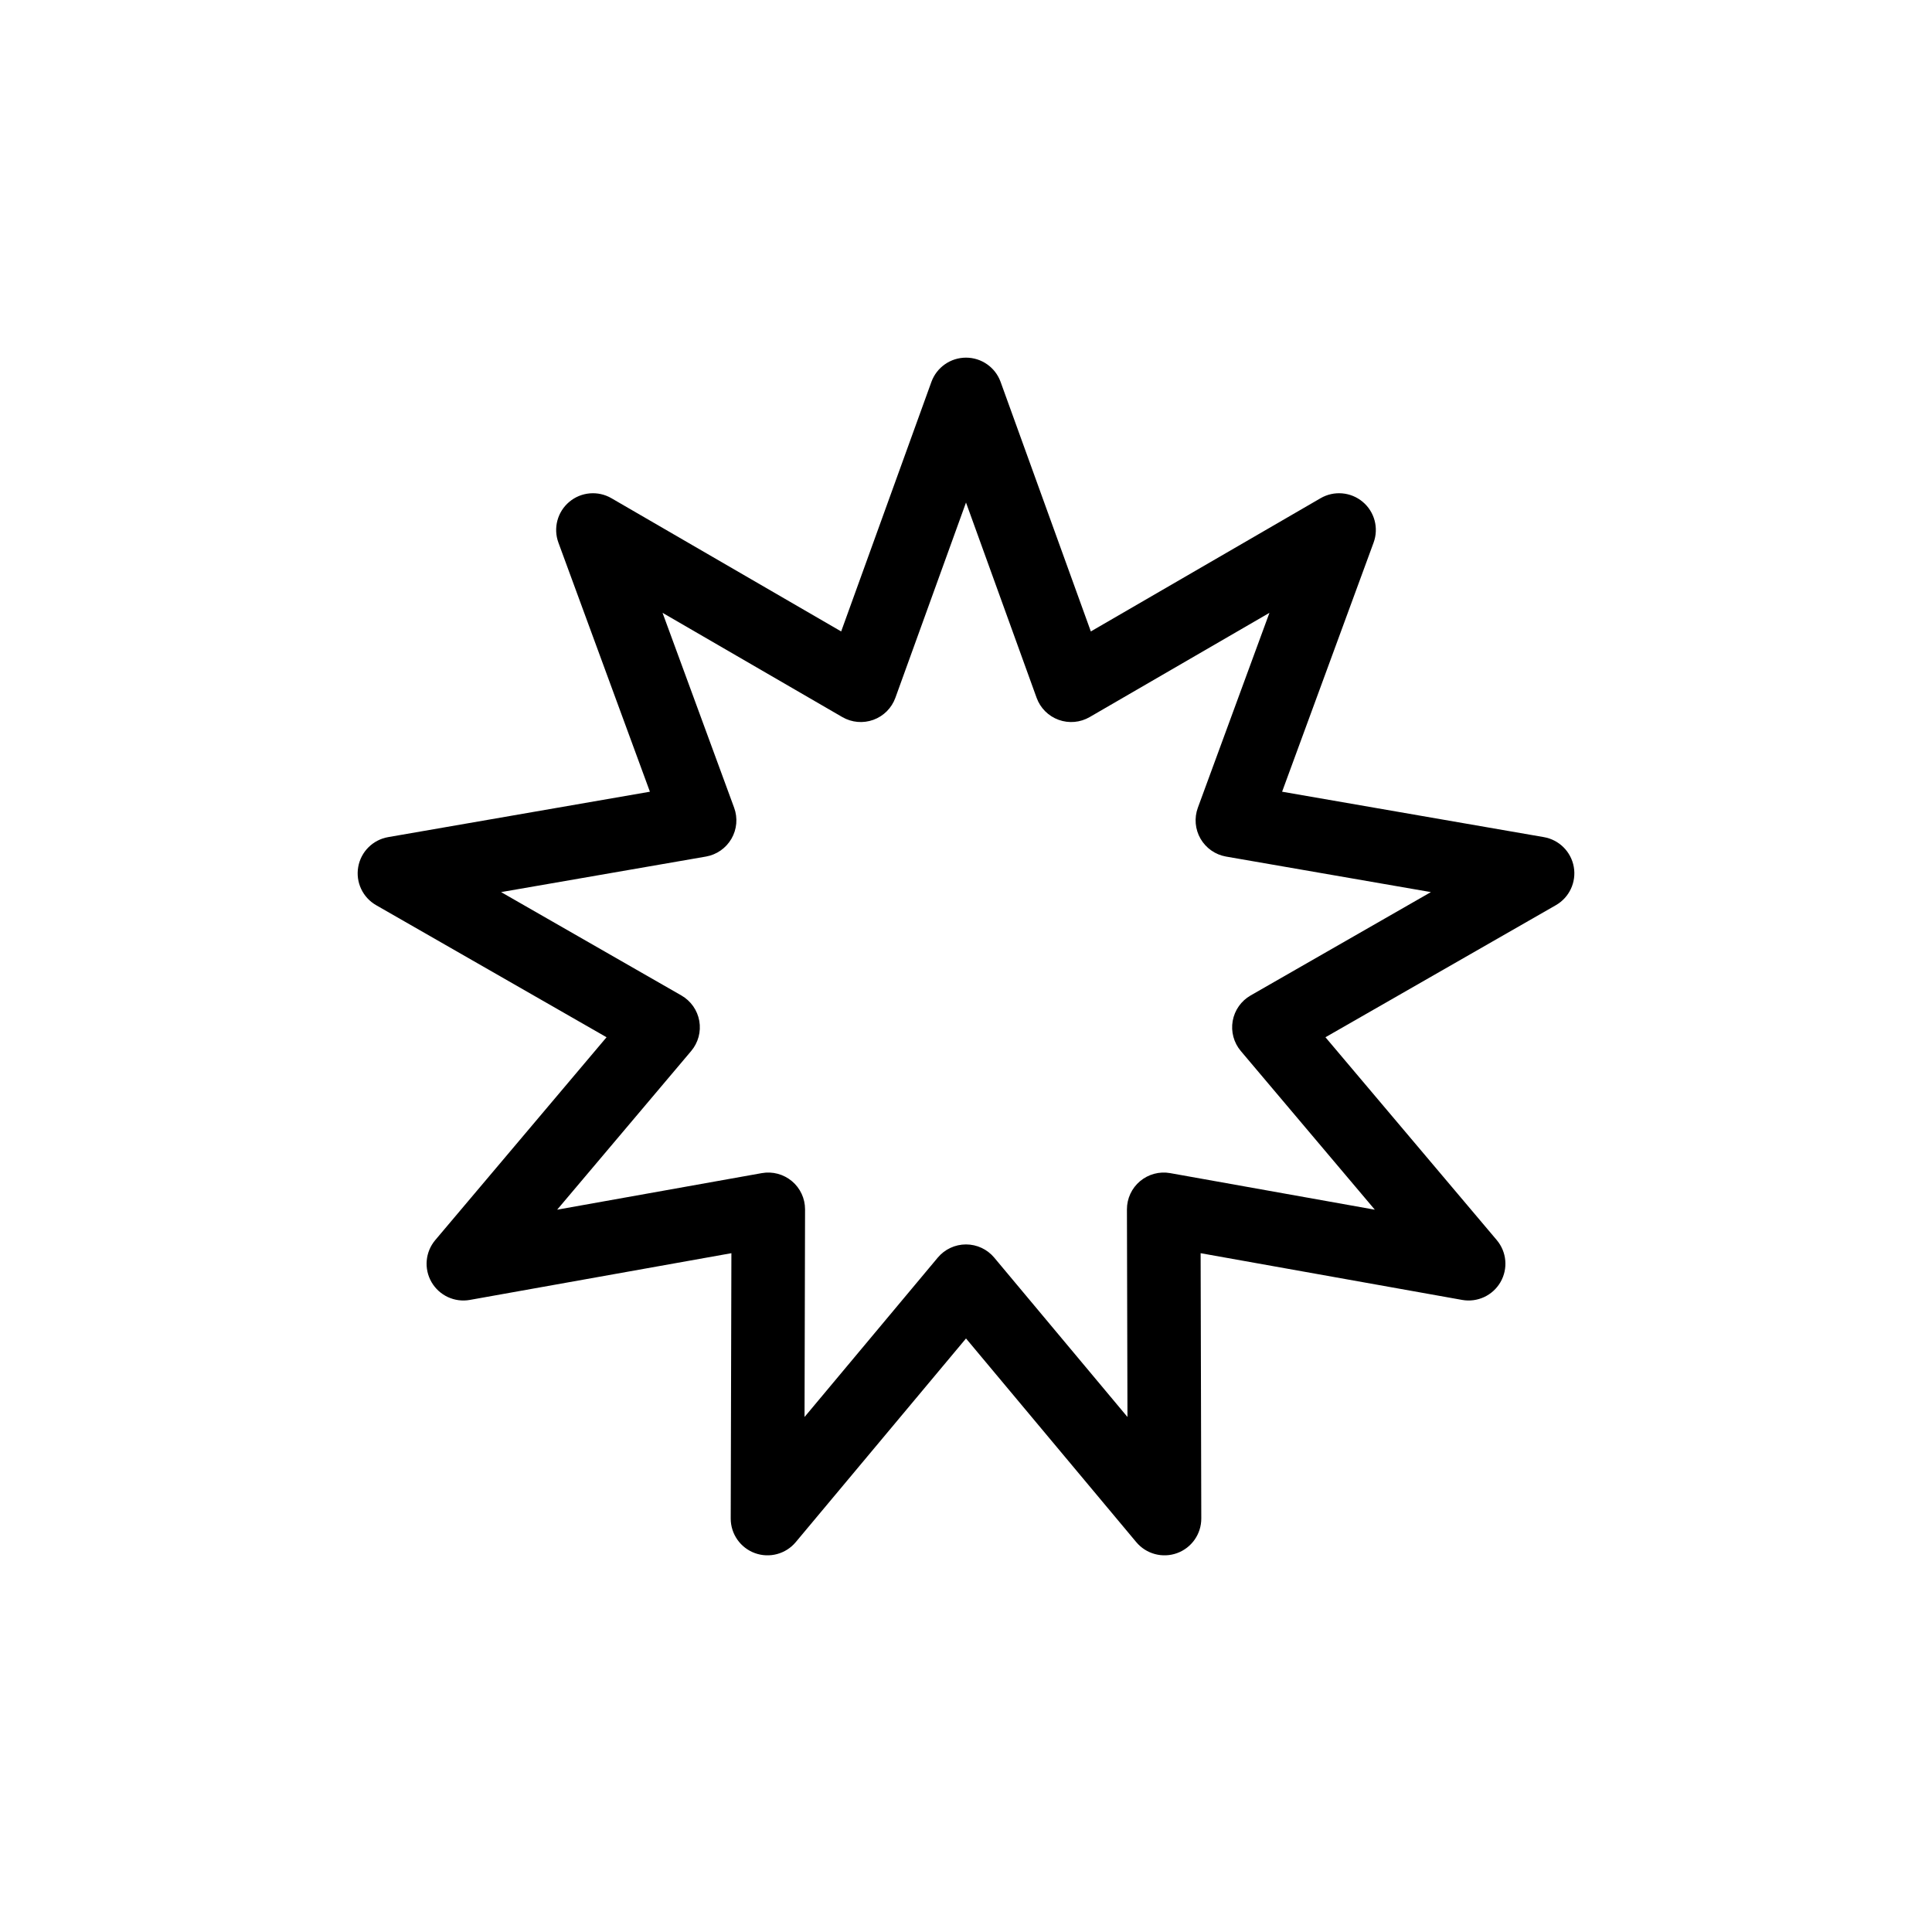
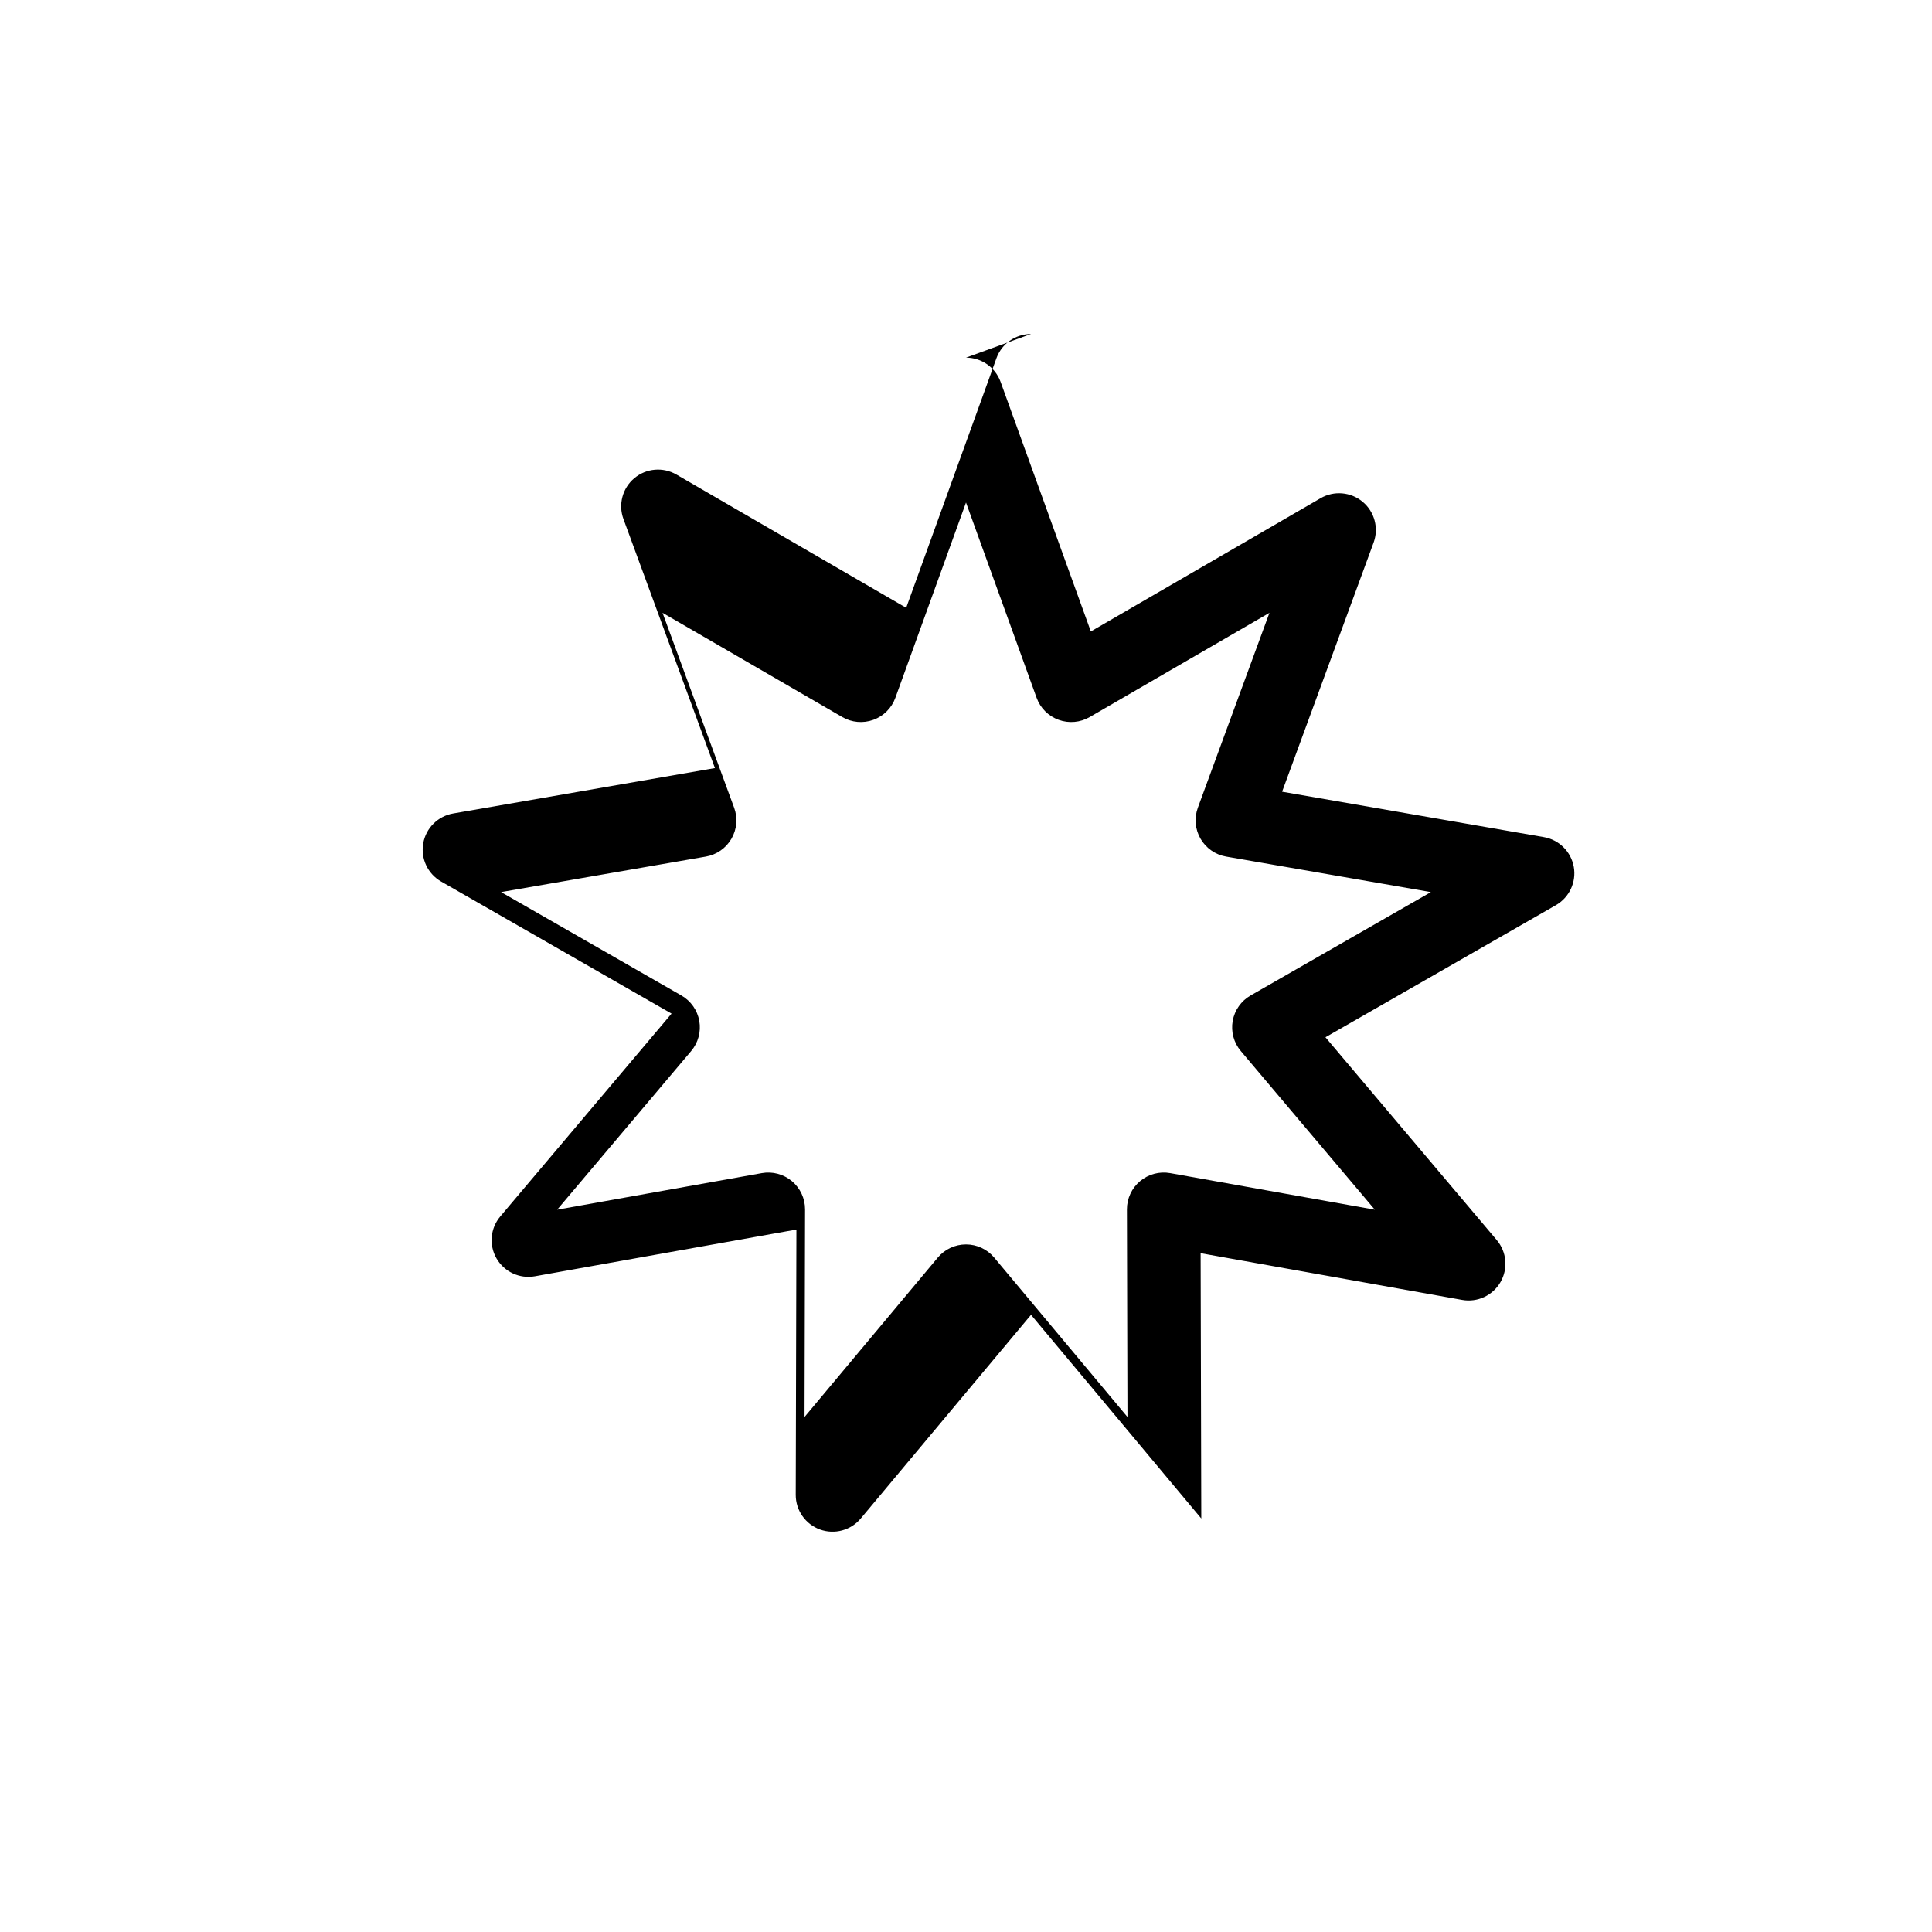
<svg xmlns="http://www.w3.org/2000/svg" fill="#000000" width="800px" height="800px" version="1.1" viewBox="144 144 512 512">
-   <path d="m400 238.78c4.106 0 7.773 2.57 9.168 6.426l23.914 66.133 60.887-35.309c3.551-2.059 8.016-1.676 11.16 0.961 3.148 2.637 4.301 6.957 2.887 10.809l-24.246 66.012 69.367 12.035c4.047 0.703 7.219 3.863 7.934 7.902 0.711 4.039-1.188 8.09-4.75 10.133l-61.062 35 45.395 53.75c2.648 3.137 3.043 7.59 0.988 11.145-2.051 3.551-6.117 5.438-10.16 4.715l-69.305-12.383 0.176 70.309c0.012 4.102-2.555 7.769-6.414 9.176-3.859 1.402-8.184 0.238-10.816-2.91l-45.121-53.977-45.125 53.977c-2.629 3.148-6.957 4.312-10.816 2.91-3.859-1.406-6.422-5.074-6.414-9.176l0.18-70.309-69.309 12.383c-4.043 0.723-8.105-1.164-10.16-4.715-2.055-3.555-1.656-8.008 0.992-11.145l45.391-53.75-61.062-35c-3.562-2.043-5.461-6.094-4.746-10.133 0.711-4.039 3.883-7.199 7.93-7.902l69.371-12.035-24.25-66.012c-1.414-3.852-0.258-8.172 2.887-10.809 3.144-2.637 7.609-3.019 11.16-0.961l60.887 35.309 23.914-66.133c1.398-3.856 5.062-6.426 9.172-6.426zm0 38.395-18.715 51.746c-0.98 2.715-3.117 4.852-5.832 5.84-2.719 0.988-5.731 0.719-8.23-0.73l-47.641-27.625 18.973 51.648c0.996 2.711 0.734 5.723-0.711 8.219-1.445 2.5-3.926 4.231-6.773 4.727l-54.277 9.414 47.777 27.391c2.508 1.438 4.246 3.91 4.75 6.75 0.5 2.844-0.285 5.762-2.148 7.969l-35.52 42.055 54.23-9.691c2.844-0.508 5.769 0.273 7.984 2.129 2.211 1.855 3.488 4.594 3.481 7.481l-0.137 55.016 35.305-42.234c1.852-2.215 4.594-3.496 7.484-3.496 2.887 0 5.629 1.281 7.481 3.496l35.309 42.234-0.141-55.016c-0.008-2.887 1.27-5.625 3.481-7.481 2.215-1.855 5.141-2.637 7.984-2.129l54.23 9.691-35.52-42.055c-1.863-2.207-2.648-5.125-2.148-7.969 0.504-2.84 2.242-5.312 4.75-6.75l47.777-27.391-54.277-9.414c-2.848-0.496-5.328-2.227-6.773-4.727-1.445-2.496-1.703-5.508-0.711-8.219l18.973-51.648-47.641 27.625c-2.496 1.449-5.512 1.719-8.227 0.73-2.719-0.988-4.856-3.125-5.836-5.84z" fill-rule="evenodd" />
+   <path d="m400 238.78c4.106 0 7.773 2.57 9.168 6.426l23.914 66.133 60.887-35.309c3.551-2.059 8.016-1.676 11.16 0.961 3.148 2.637 4.301 6.957 2.887 10.809l-24.246 66.012 69.367 12.035c4.047 0.703 7.219 3.863 7.934 7.902 0.711 4.039-1.188 8.09-4.75 10.133l-61.062 35 45.395 53.75c2.648 3.137 3.043 7.59 0.988 11.145-2.051 3.551-6.117 5.438-10.16 4.715l-69.305-12.383 0.176 70.309l-45.121-53.977-45.125 53.977c-2.629 3.148-6.957 4.312-10.816 2.91-3.859-1.406-6.422-5.074-6.414-9.176l0.18-70.309-69.309 12.383c-4.043 0.723-8.105-1.164-10.16-4.715-2.055-3.555-1.656-8.008 0.992-11.145l45.391-53.75-61.062-35c-3.562-2.043-5.461-6.094-4.746-10.133 0.711-4.039 3.883-7.199 7.93-7.902l69.371-12.035-24.25-66.012c-1.414-3.852-0.258-8.172 2.887-10.809 3.144-2.637 7.609-3.019 11.16-0.961l60.887 35.309 23.914-66.133c1.398-3.856 5.062-6.426 9.172-6.426zm0 38.395-18.715 51.746c-0.98 2.715-3.117 4.852-5.832 5.84-2.719 0.988-5.731 0.719-8.23-0.73l-47.641-27.625 18.973 51.648c0.996 2.711 0.734 5.723-0.711 8.219-1.445 2.5-3.926 4.231-6.773 4.727l-54.277 9.414 47.777 27.391c2.508 1.438 4.246 3.91 4.75 6.75 0.5 2.844-0.285 5.762-2.148 7.969l-35.52 42.055 54.23-9.691c2.844-0.508 5.769 0.273 7.984 2.129 2.211 1.855 3.488 4.594 3.481 7.481l-0.137 55.016 35.305-42.234c1.852-2.215 4.594-3.496 7.484-3.496 2.887 0 5.629 1.281 7.481 3.496l35.309 42.234-0.141-55.016c-0.008-2.887 1.27-5.625 3.481-7.481 2.215-1.855 5.141-2.637 7.984-2.129l54.23 9.691-35.52-42.055c-1.863-2.207-2.648-5.125-2.148-7.969 0.504-2.84 2.242-5.312 4.75-6.75l47.777-27.391-54.277-9.414c-2.848-0.496-5.328-2.227-6.773-4.727-1.445-2.496-1.703-5.508-0.711-8.219l18.973-51.648-47.641 27.625c-2.496 1.449-5.512 1.719-8.227 0.73-2.719-0.988-4.856-3.125-5.836-5.84z" fill-rule="evenodd" />
</svg>